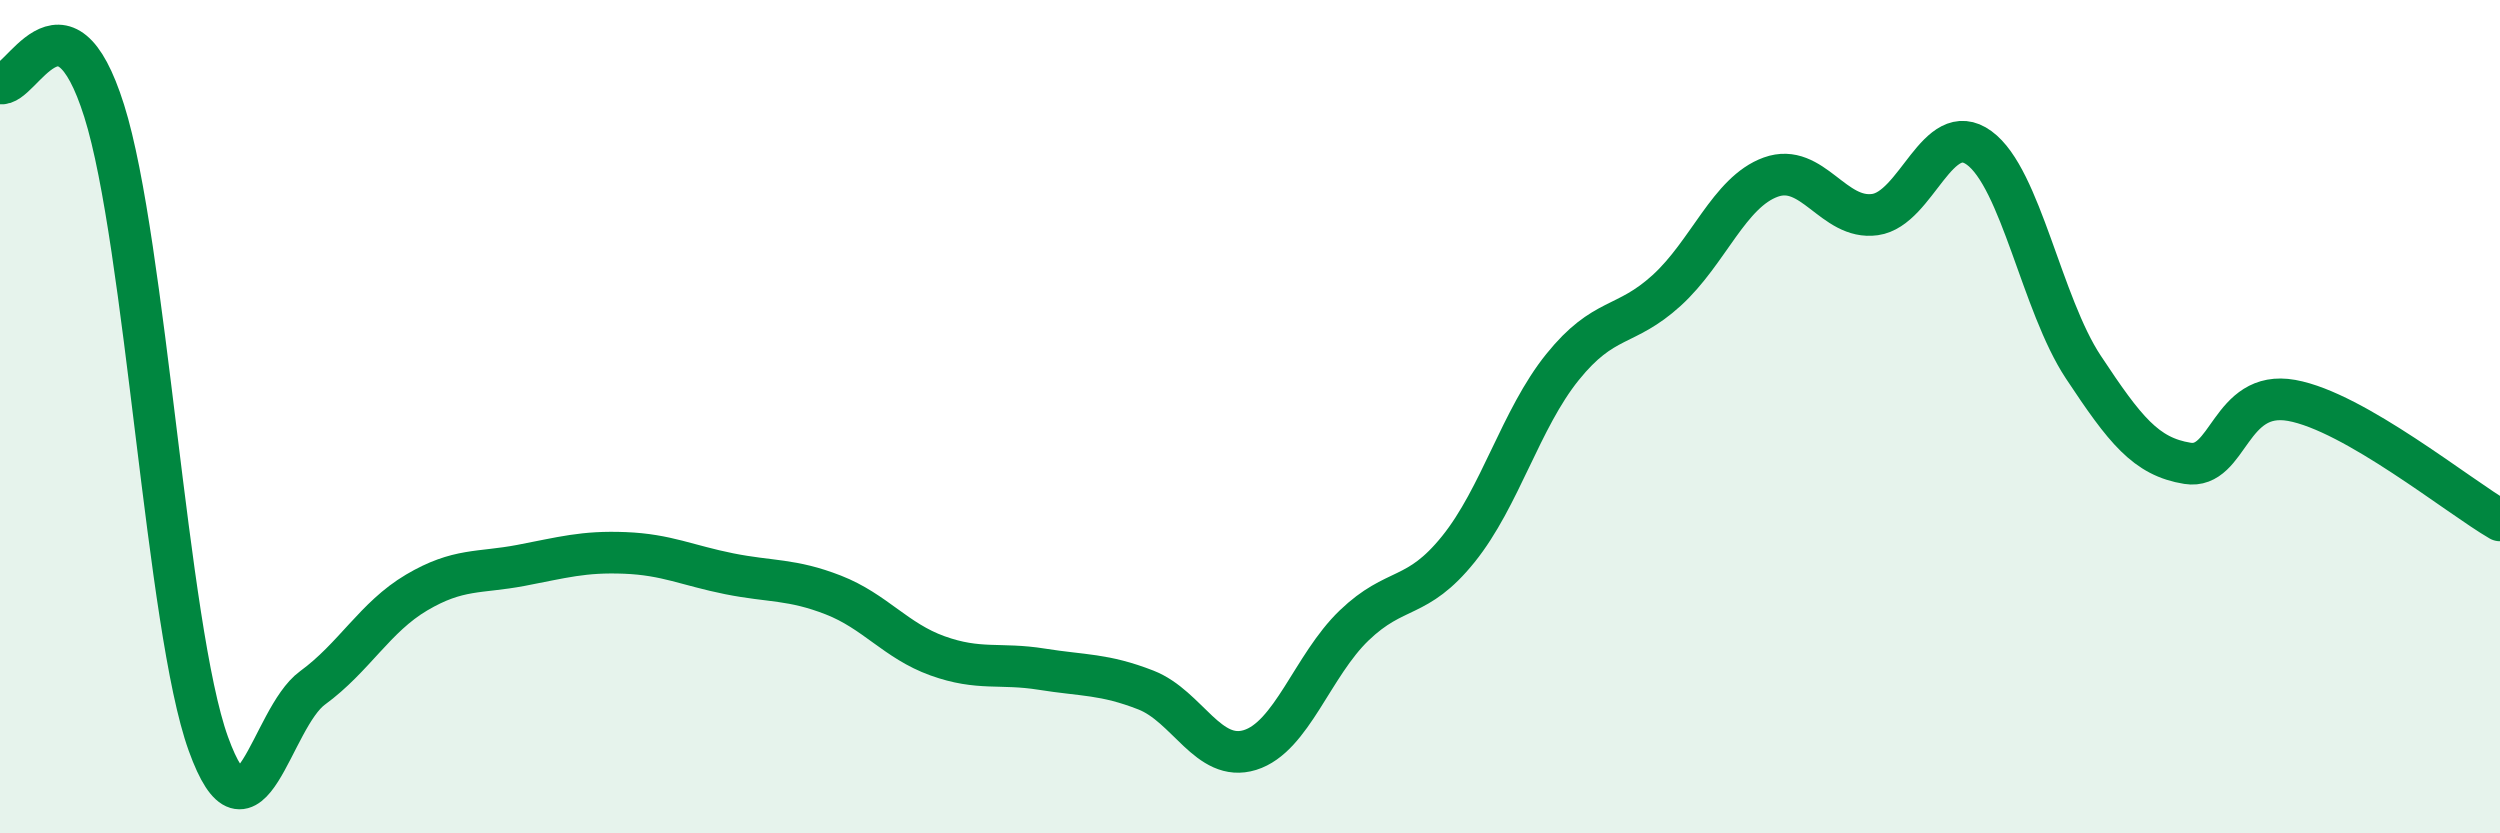
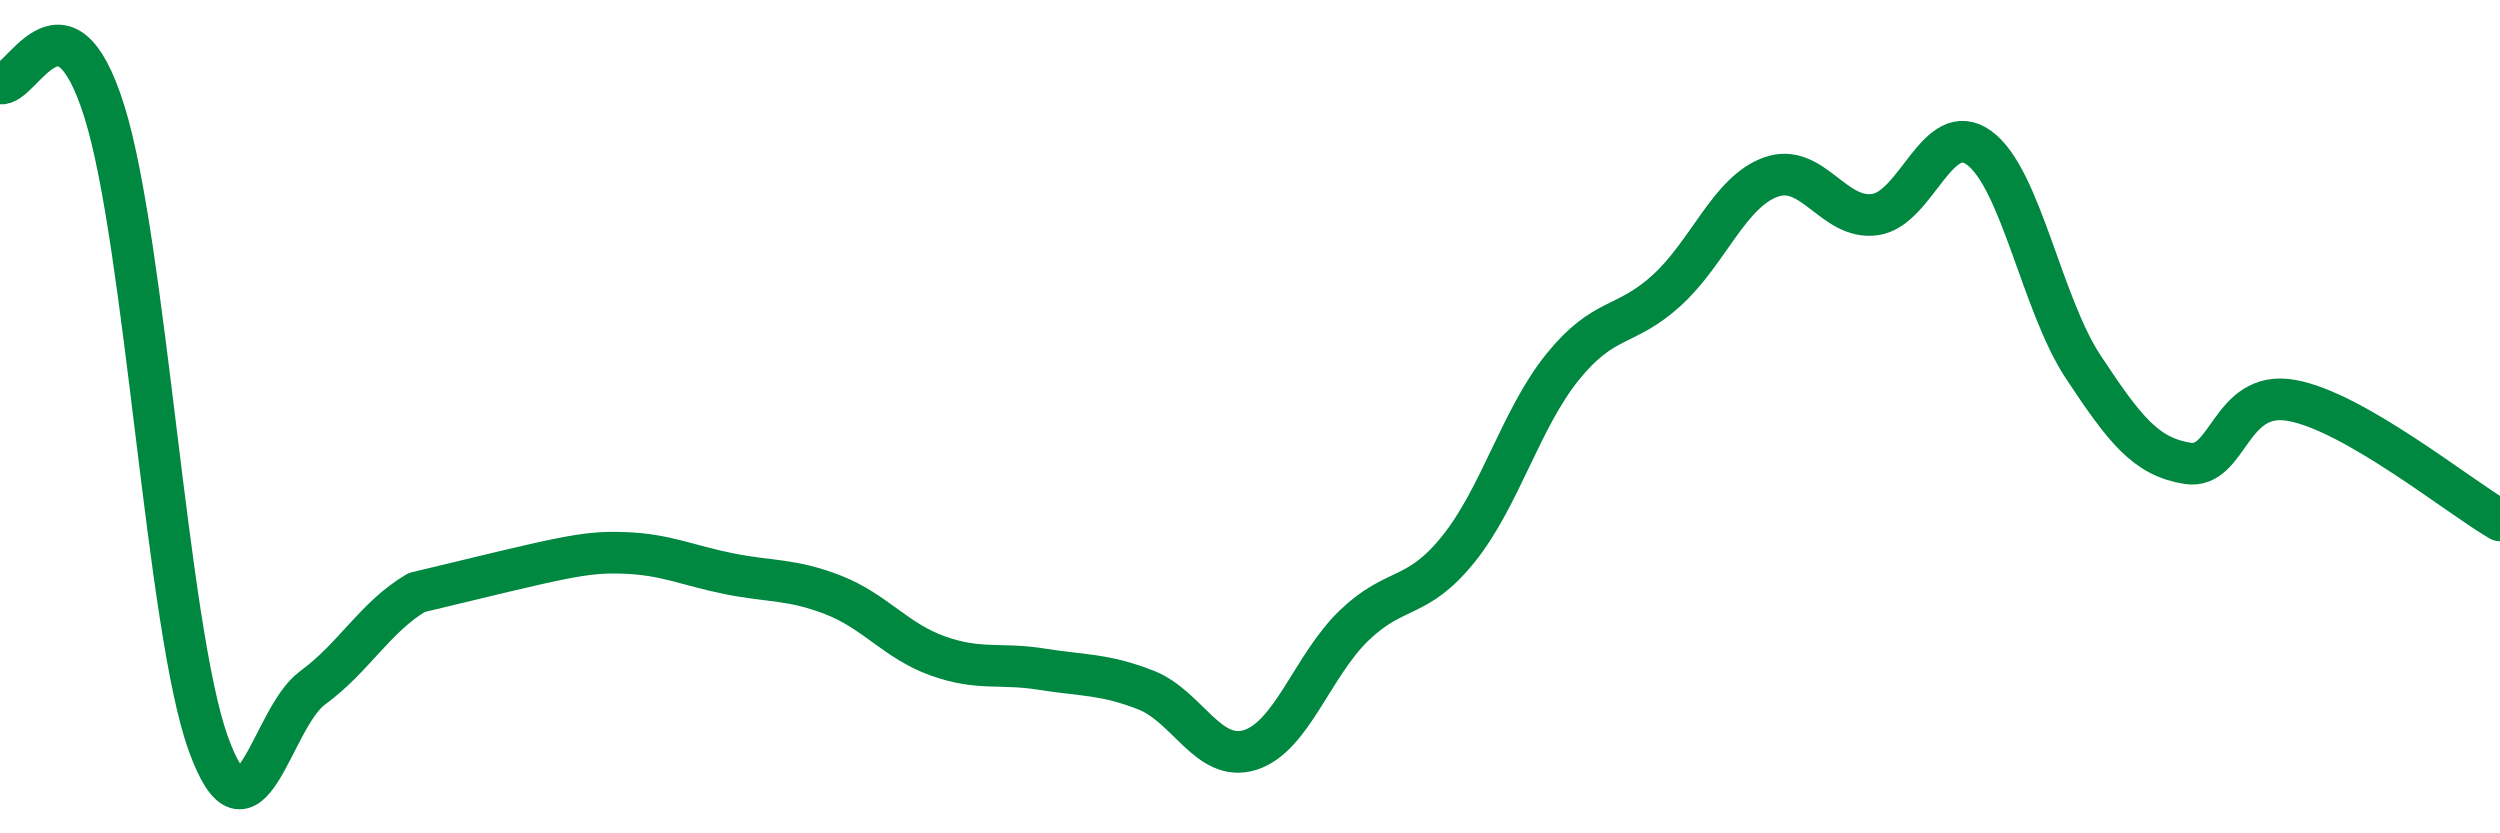
<svg xmlns="http://www.w3.org/2000/svg" width="60" height="20" viewBox="0 0 60 20">
-   <path d="M 0,2 C 0.5,2.13 1.5,-0.51 2.5,2.66 C 3.5,5.83 4,15.08 5,17.85 C 6,20.62 6.5,17.24 7.5,16.51 C 8.5,15.78 9,14.81 10,14.22 C 11,13.63 11.5,13.76 12.5,13.57 C 13.5,13.38 14,13.23 15,13.27 C 16,13.31 16.5,13.57 17.5,13.77 C 18.5,13.97 19,13.89 20,14.28 C 21,14.67 21.5,15.38 22.5,15.74 C 23.5,16.1 24,15.9 25,16.06 C 26,16.22 26.5,16.17 27.5,16.56 C 28.5,16.95 29,18.31 30,18 C 31,17.69 31.5,15.97 32.5,15.01 C 33.5,14.05 34,14.42 35,13.18 C 36,11.94 36.5,10.05 37.5,8.81 C 38.5,7.57 39,7.88 40,6.97 C 41,6.06 41.5,4.61 42.5,4.25 C 43.5,3.89 44,5.29 45,5.15 C 46,5.01 46.5,2.82 47.5,3.55 C 48.5,4.28 49,7.3 50,8.81 C 51,10.32 51.5,10.96 52.5,11.12 C 53.5,11.28 53.5,9.34 55,9.61 C 56.5,9.88 59,11.91 60,12.49L60 20L0 20Z" fill="#008740" opacity="0.1" stroke-linecap="round" stroke-linejoin="round" />
-   <path d="M 0,2 C 0.5,2.13 1.5,-0.51 2.5,2.66 C 3.5,5.83 4,15.08 5,17.85 C 6,20.62 6.5,17.24 7.5,16.51 C 8.5,15.78 9,14.81 10,14.22 C 11,13.63 11.5,13.76 12.5,13.57 C 13.5,13.38 14,13.23 15,13.27 C 16,13.31 16.5,13.57 17.5,13.77 C 18.5,13.97 19,13.89 20,14.28 C 21,14.67 21.5,15.38 22.5,15.74 C 23.5,16.1 24,15.9 25,16.06 C 26,16.22 26.5,16.17 27.5,16.56 C 28.5,16.95 29,18.31 30,18 C 31,17.69 31.5,15.97 32.5,15.01 C 33.5,14.05 34,14.42 35,13.18 C 36,11.94 36.5,10.05 37.5,8.81 C 38.5,7.57 39,7.88 40,6.97 C 41,6.06 41.5,4.61 42.5,4.25 C 43.5,3.89 44,5.29 45,5.15 C 46,5.01 46.5,2.82 47.5,3.55 C 48.5,4.28 49,7.3 50,8.81 C 51,10.32 51.5,10.96 52.5,11.12 C 53.5,11.28 53.5,9.34 55,9.61 C 56.5,9.88 59,11.91 60,12.49" stroke="#008740" stroke-width="1" fill="none" stroke-linecap="round" stroke-linejoin="round" />
+   <path d="M 0,2 C 0.5,2.13 1.5,-0.51 2.5,2.66 C 3.5,5.83 4,15.08 5,17.85 C 6,20.62 6.5,17.24 7.5,16.51 C 8.5,15.78 9,14.81 10,14.22 C 13.5,13.38 14,13.23 15,13.27 C 16,13.31 16.5,13.57 17.5,13.77 C 18.5,13.97 19,13.89 20,14.28 C 21,14.67 21.5,15.38 22.5,15.74 C 23.5,16.1 24,15.9 25,16.06 C 26,16.22 26.5,16.17 27.5,16.56 C 28.5,16.95 29,18.31 30,18 C 31,17.69 31.5,15.97 32.5,15.01 C 33.5,14.05 34,14.42 35,13.18 C 36,11.94 36.5,10.05 37.5,8.81 C 38.5,7.57 39,7.88 40,6.97 C 41,6.06 41.5,4.61 42.5,4.25 C 43.5,3.89 44,5.29 45,5.15 C 46,5.01 46.5,2.82 47.5,3.55 C 48.5,4.28 49,7.3 50,8.81 C 51,10.32 51.5,10.96 52.5,11.12 C 53.5,11.28 53.5,9.34 55,9.61 C 56.5,9.88 59,11.91 60,12.49" stroke="#008740" stroke-width="1" fill="none" stroke-linecap="round" stroke-linejoin="round" />
</svg>